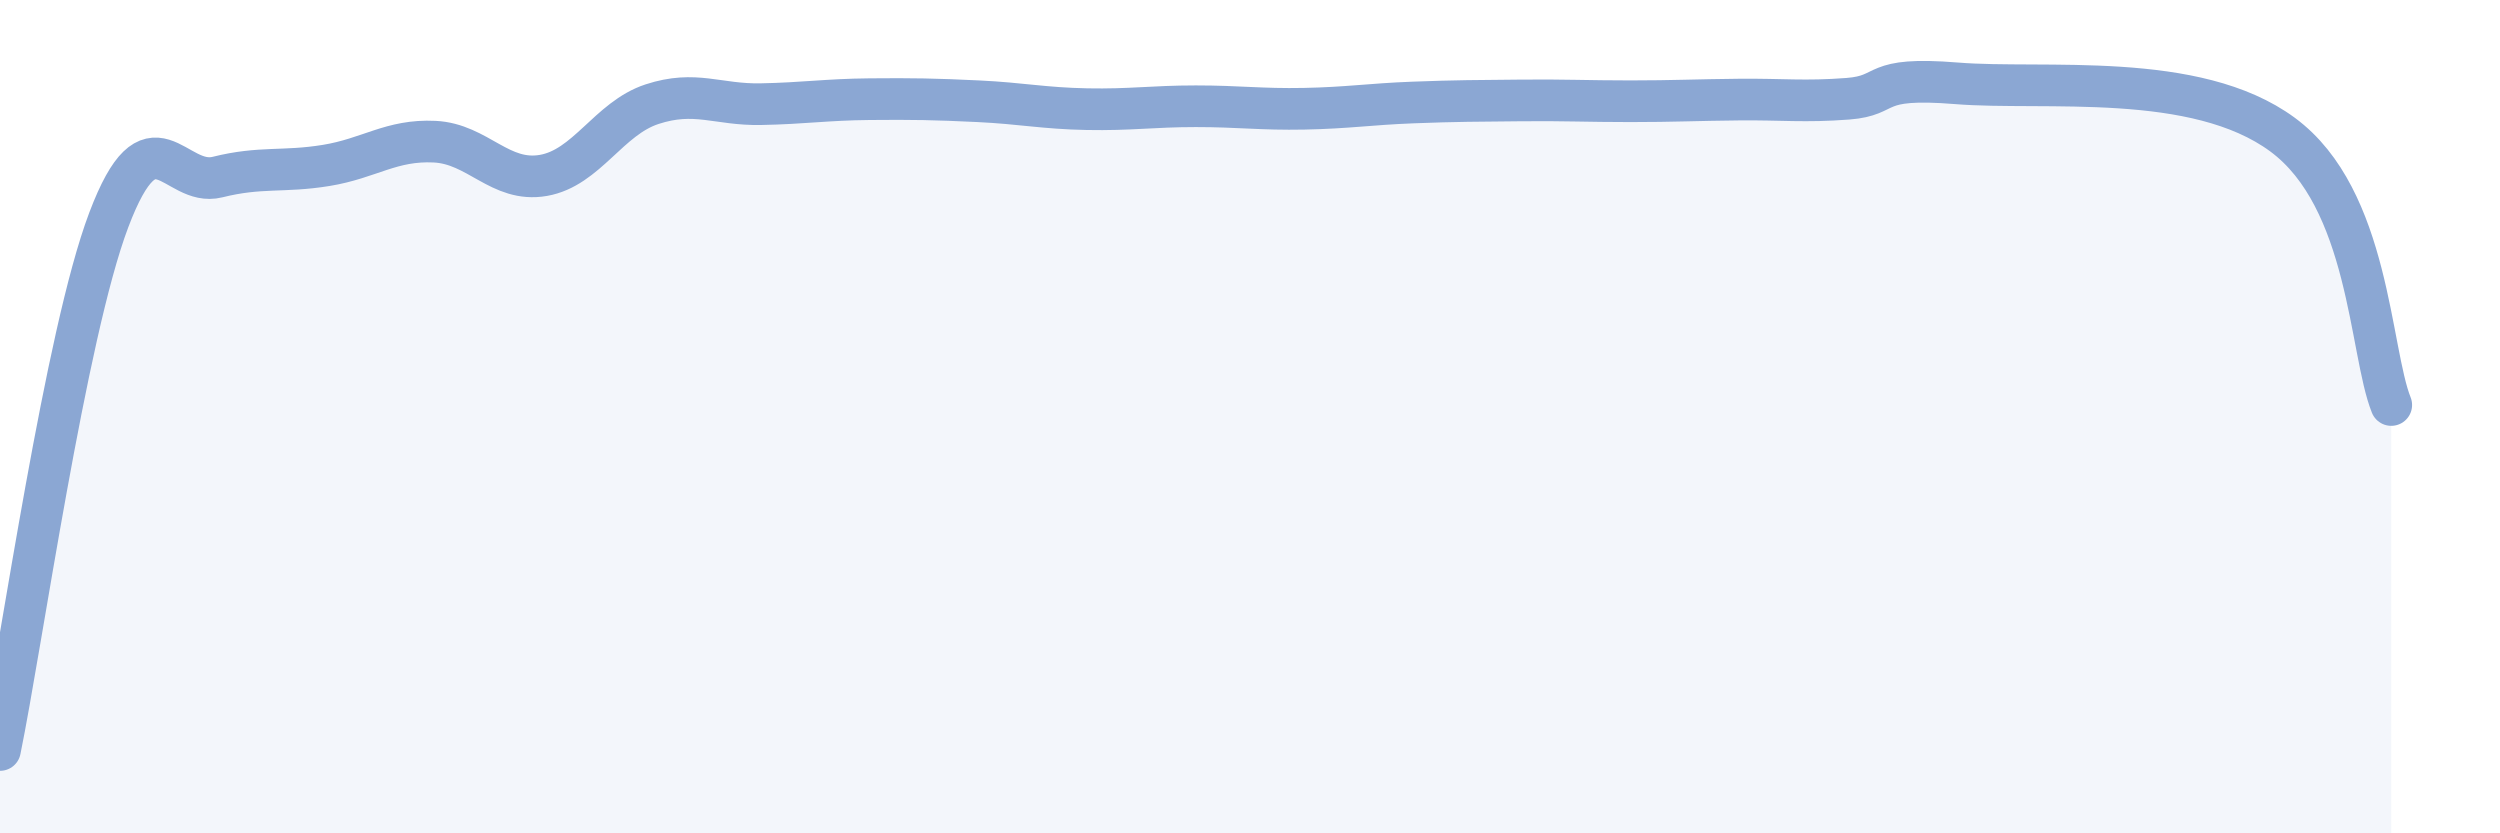
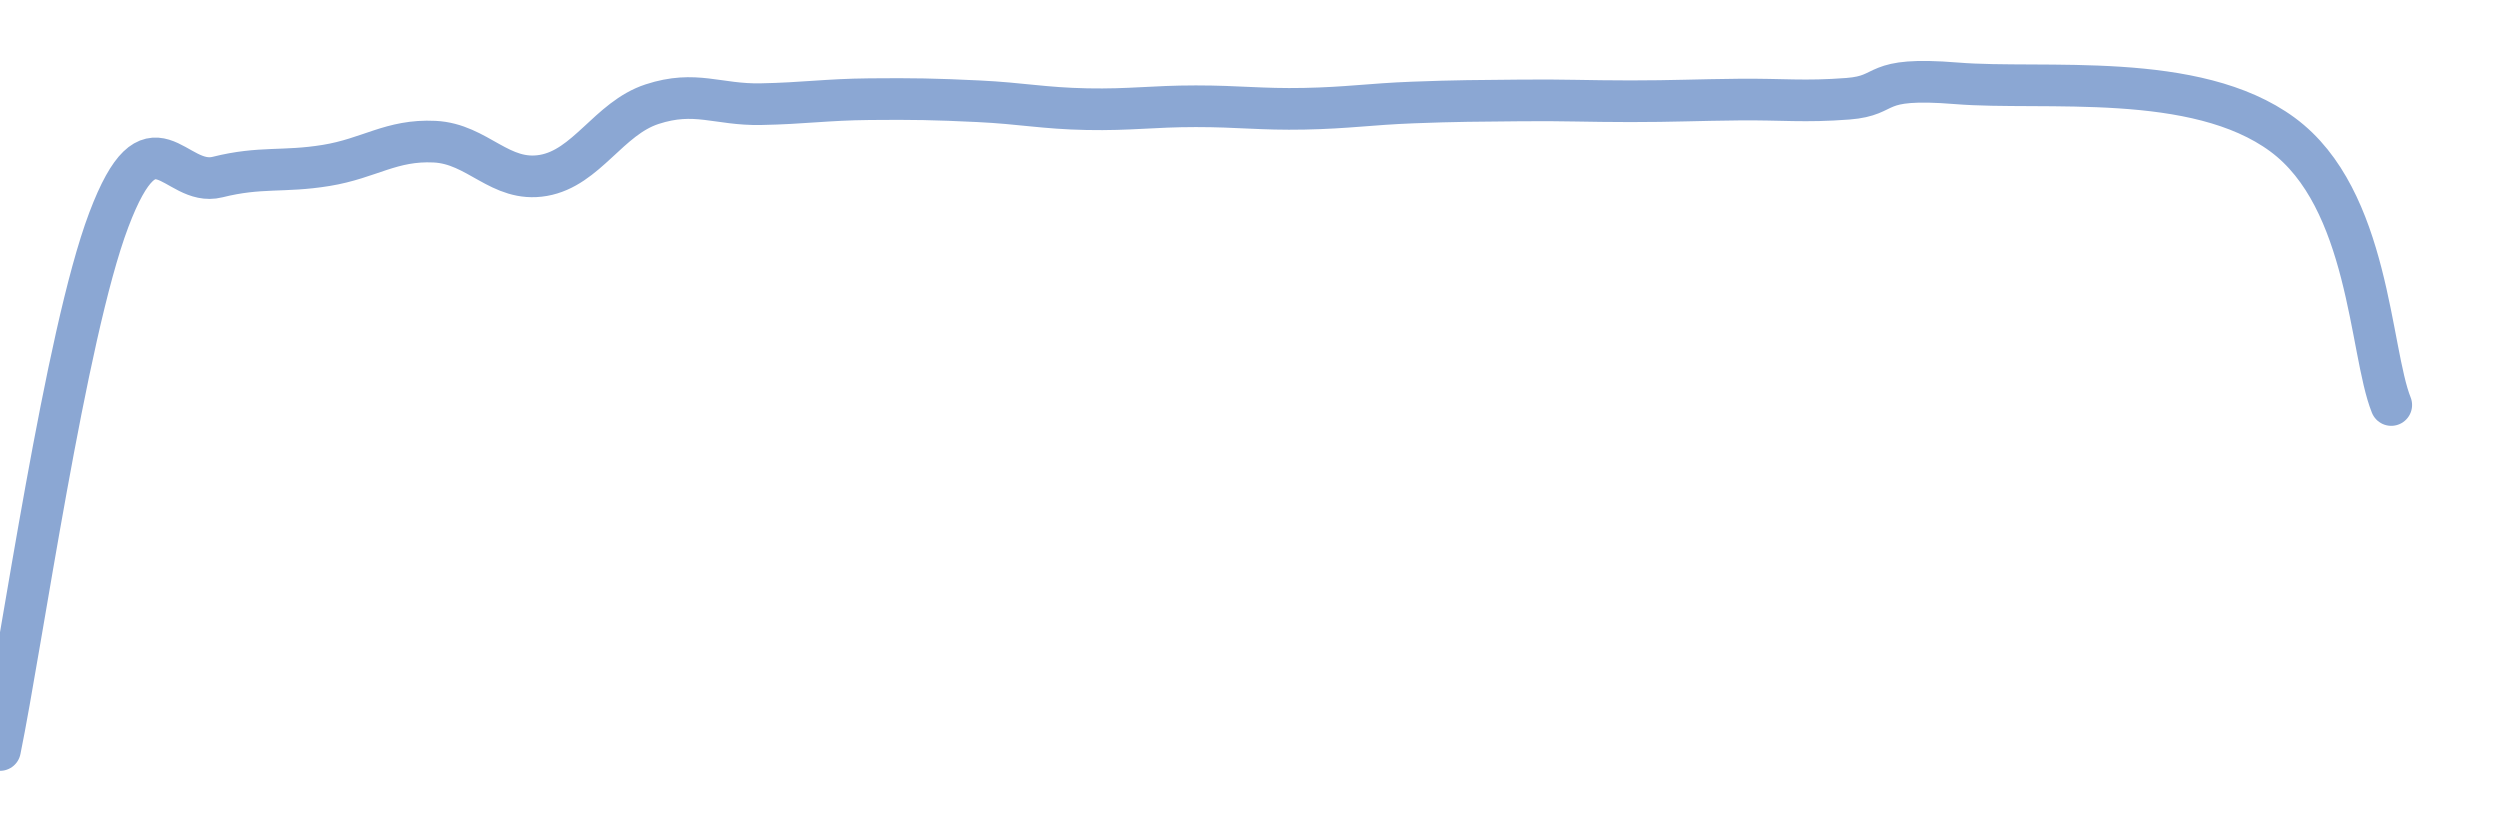
<svg xmlns="http://www.w3.org/2000/svg" width="60" height="20" viewBox="0 0 60 20">
-   <path d="M 0,18 C 0.52,15.46 1.57,8.03 2.61,5.28 C 3.65,2.53 4.18,4.51 5.22,4.25 C 6.26,3.99 6.79,4.14 7.83,3.97 C 8.87,3.8 9.39,3.35 10.43,3.4 C 11.47,3.45 12,4.39 13.04,4.21 C 14.08,4.03 14.61,2.84 15.65,2.5 C 16.69,2.16 17.22,2.52 18.26,2.5 C 19.3,2.48 19.83,2.39 20.87,2.38 C 21.91,2.37 22.44,2.38 23.48,2.43 C 24.52,2.48 25.05,2.6 26.09,2.62 C 27.13,2.64 27.66,2.55 28.7,2.55 C 29.74,2.55 30.26,2.63 31.3,2.61 C 32.34,2.59 32.87,2.5 33.91,2.46 C 34.95,2.42 35.48,2.42 36.52,2.41 C 37.56,2.4 38.09,2.43 39.13,2.43 C 40.17,2.43 40.7,2.4 41.74,2.39 C 42.78,2.38 43.31,2.45 44.35,2.37 C 45.39,2.29 44.87,1.83 46.96,2 C 49.05,2.17 52.69,1.69 54.78,3.23 C 56.87,4.77 56.87,8.42 57.39,9.72L57.39 20L0 20Z" fill="#8ba7d3" opacity="0.1" stroke-linecap="round" stroke-linejoin="round" />
  <path d="M 0,18 C 0.52,15.46 1.57,8.03 2.61,5.28 C 3.65,2.53 4.18,4.51 5.22,4.25 C 6.26,3.99 6.79,4.14 7.83,3.97 C 8.87,3.8 9.39,3.35 10.43,3.4 C 11.47,3.45 12,4.39 13.04,4.21 C 14.08,4.03 14.61,2.84 15.65,2.5 C 16.69,2.16 17.22,2.52 18.26,2.5 C 19.3,2.48 19.83,2.39 20.87,2.38 C 21.91,2.37 22.44,2.38 23.48,2.43 C 24.52,2.48 25.05,2.6 26.09,2.62 C 27.13,2.64 27.66,2.55 28.7,2.55 C 29.74,2.55 30.26,2.63 31.3,2.61 C 32.34,2.59 32.87,2.5 33.91,2.46 C 34.95,2.42 35.48,2.42 36.52,2.41 C 37.56,2.4 38.09,2.43 39.13,2.43 C 40.17,2.43 40.7,2.4 41.74,2.39 C 42.78,2.38 43.31,2.45 44.35,2.37 C 45.39,2.29 44.87,1.83 46.96,2 C 49.05,2.17 52.69,1.69 54.78,3.23 C 56.87,4.77 56.87,8.42 57.39,9.72" stroke="#8ba7d3" stroke-width="1" fill="none" stroke-linecap="round" stroke-linejoin="round" />
</svg>